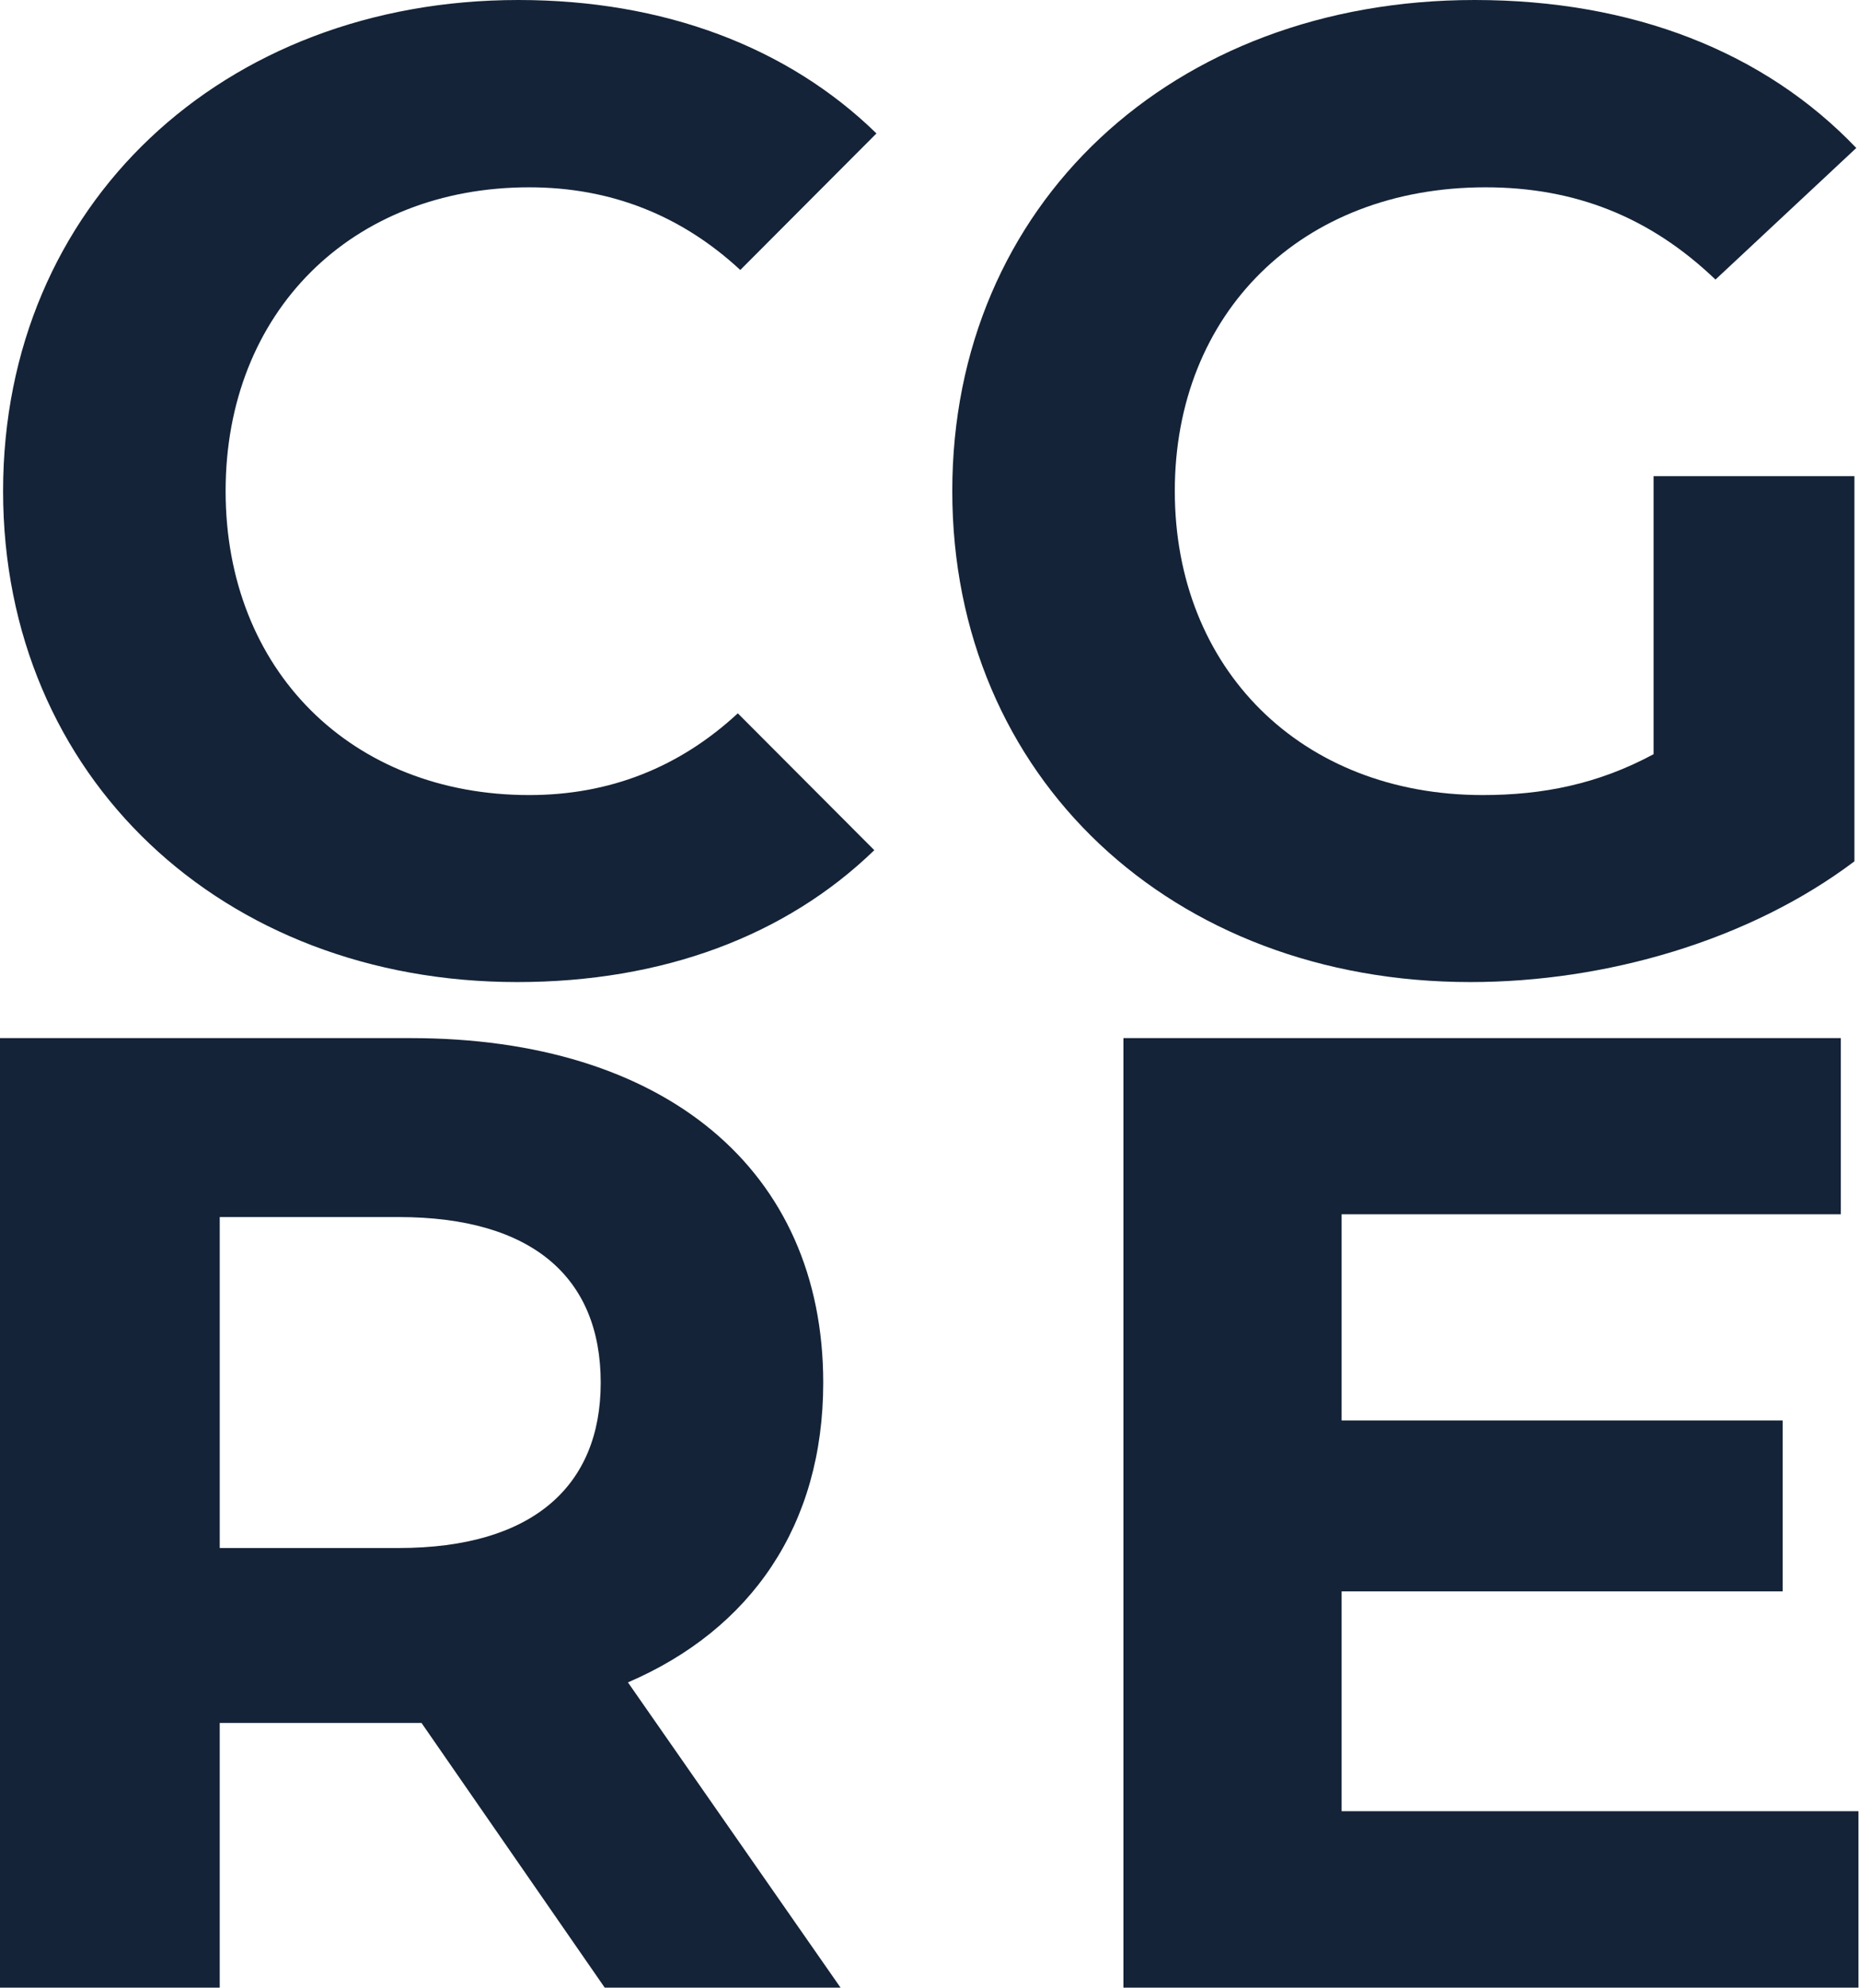
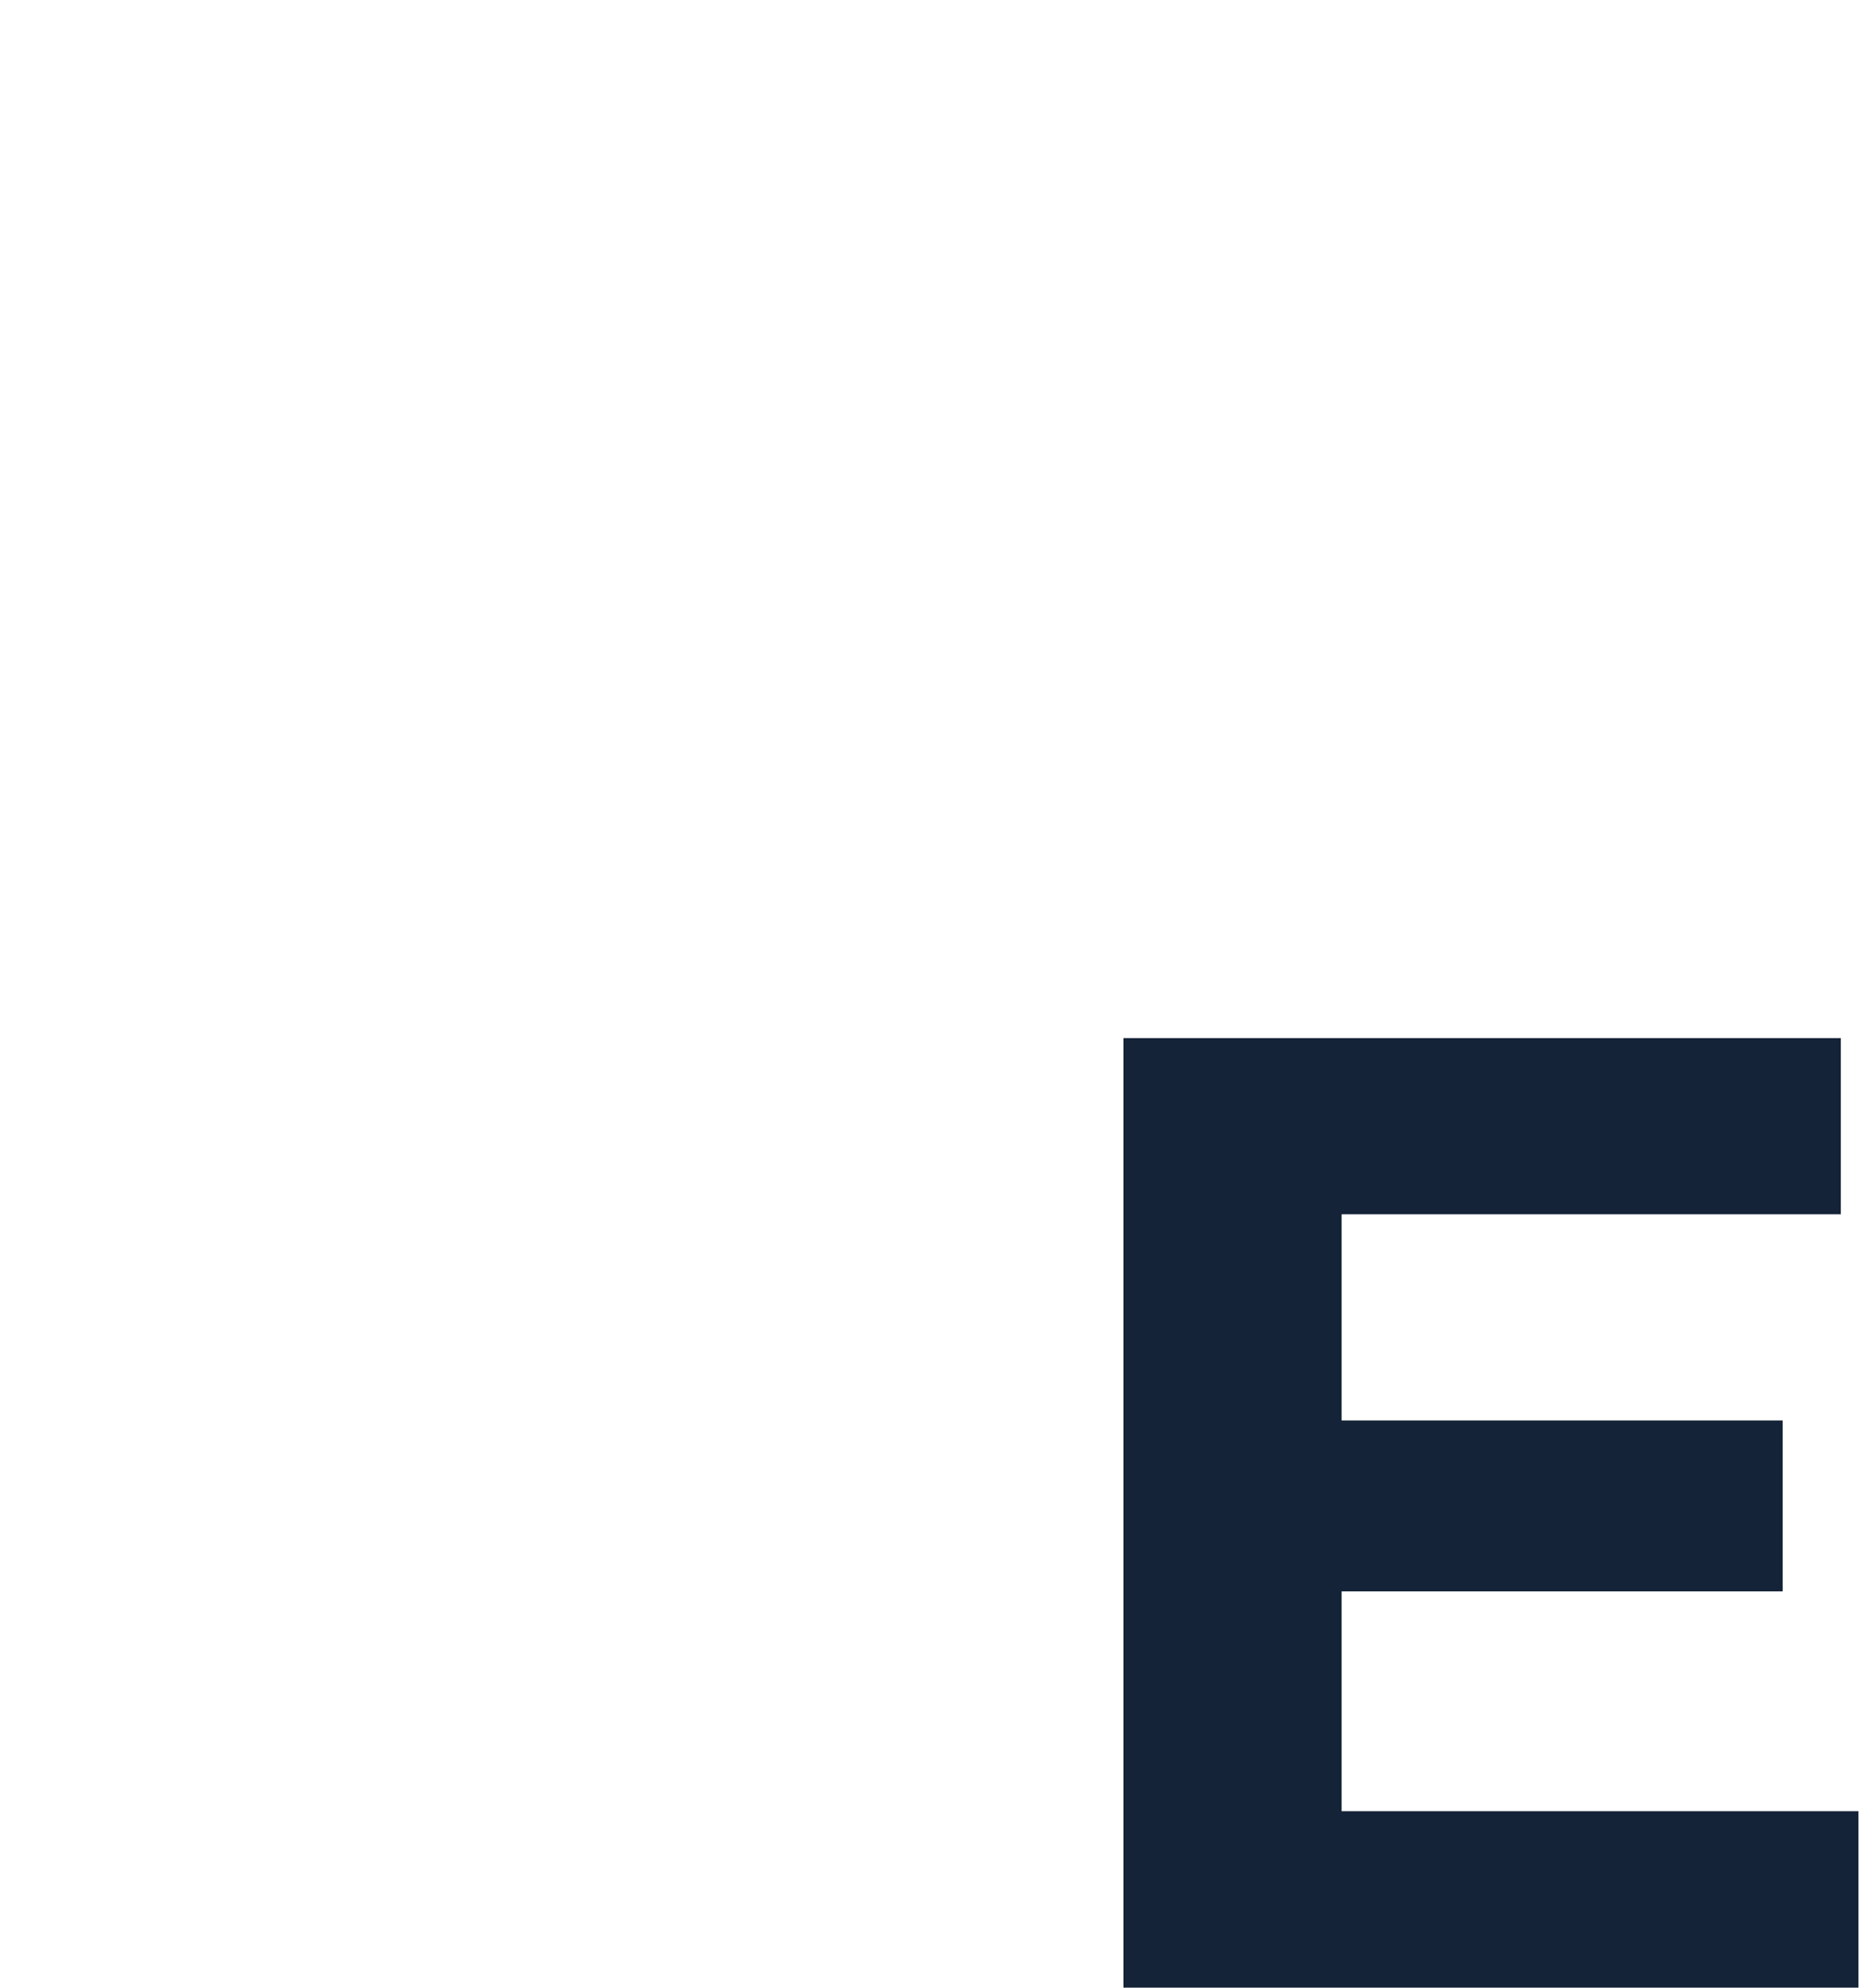
<svg xmlns="http://www.w3.org/2000/svg" version="1.2" viewBox="0 0 601 642" width="601" height="642">
  <style>.a{fill:#142337}</style>
-   <path class="a" d="m363 335.3v306.7h237.5v-57h-167v-71h142.5v-55.2h-142.5v-66.6h161.3v-56.9z" />
-   <path fill-rule="evenodd" class="a" d="m202.9 543.4l68.7 98.6h-76.2l-59.2-85.5h-65.2v85.5h-71v-306.7h132.7c82 0 133.3 42.5 133.3 111.3 0 46-23.3 79.7-63.1 96.8zm-74.1-150.3h-57.8v106.9h57.8c43.4 0 65.3-20.1 65.3-53.4 0-33.8-21.9-53.5-65.3-53.5z" />
-   <path class="a" d="m599.8 47.8c-29.7-31.1-72.3-47.8-123.3-47.8-97.8 0-168.8 66.2-168.8 158.6 0 92.5 71 158.6 167.4 158.6 43.9 0 90.3-13.5 124.1-39v-124.4h-64.9v89.8c-18 9.7-35.9 13.2-55.2 13.2-58.7 0-99.5-40.8-99.5-98.2 0-57.4 40.8-98.1 100.4-98.1 28.8 0 53.1 9.5 74.3 29.8z" />
-   <path class="a" d="m283.2 43.1c-28.6-27.9-68.7-43.1-115.7-43.1-95.5 0-166.5 66.2-166.5 158.6 0 92.5 71 158.6 166.1 158.6 47 0 86.8-14.9 115.4-42.6l-44.1-44.2c-18.8 17.4-41.3 26.4-67.4 26.4-57.4 0-98.1-40.3-98.1-98.2 0-57.8 40.7-98.1 98.1-98.1 26.4 0 49.2 9.1 68.2 26.7z" />
+   <path class="a" d="m363 335.3v306.7h237.5v-57h-167v-71h142.5v-55.2h-142.5v-66.6h161.3v-56.9" />
</svg>